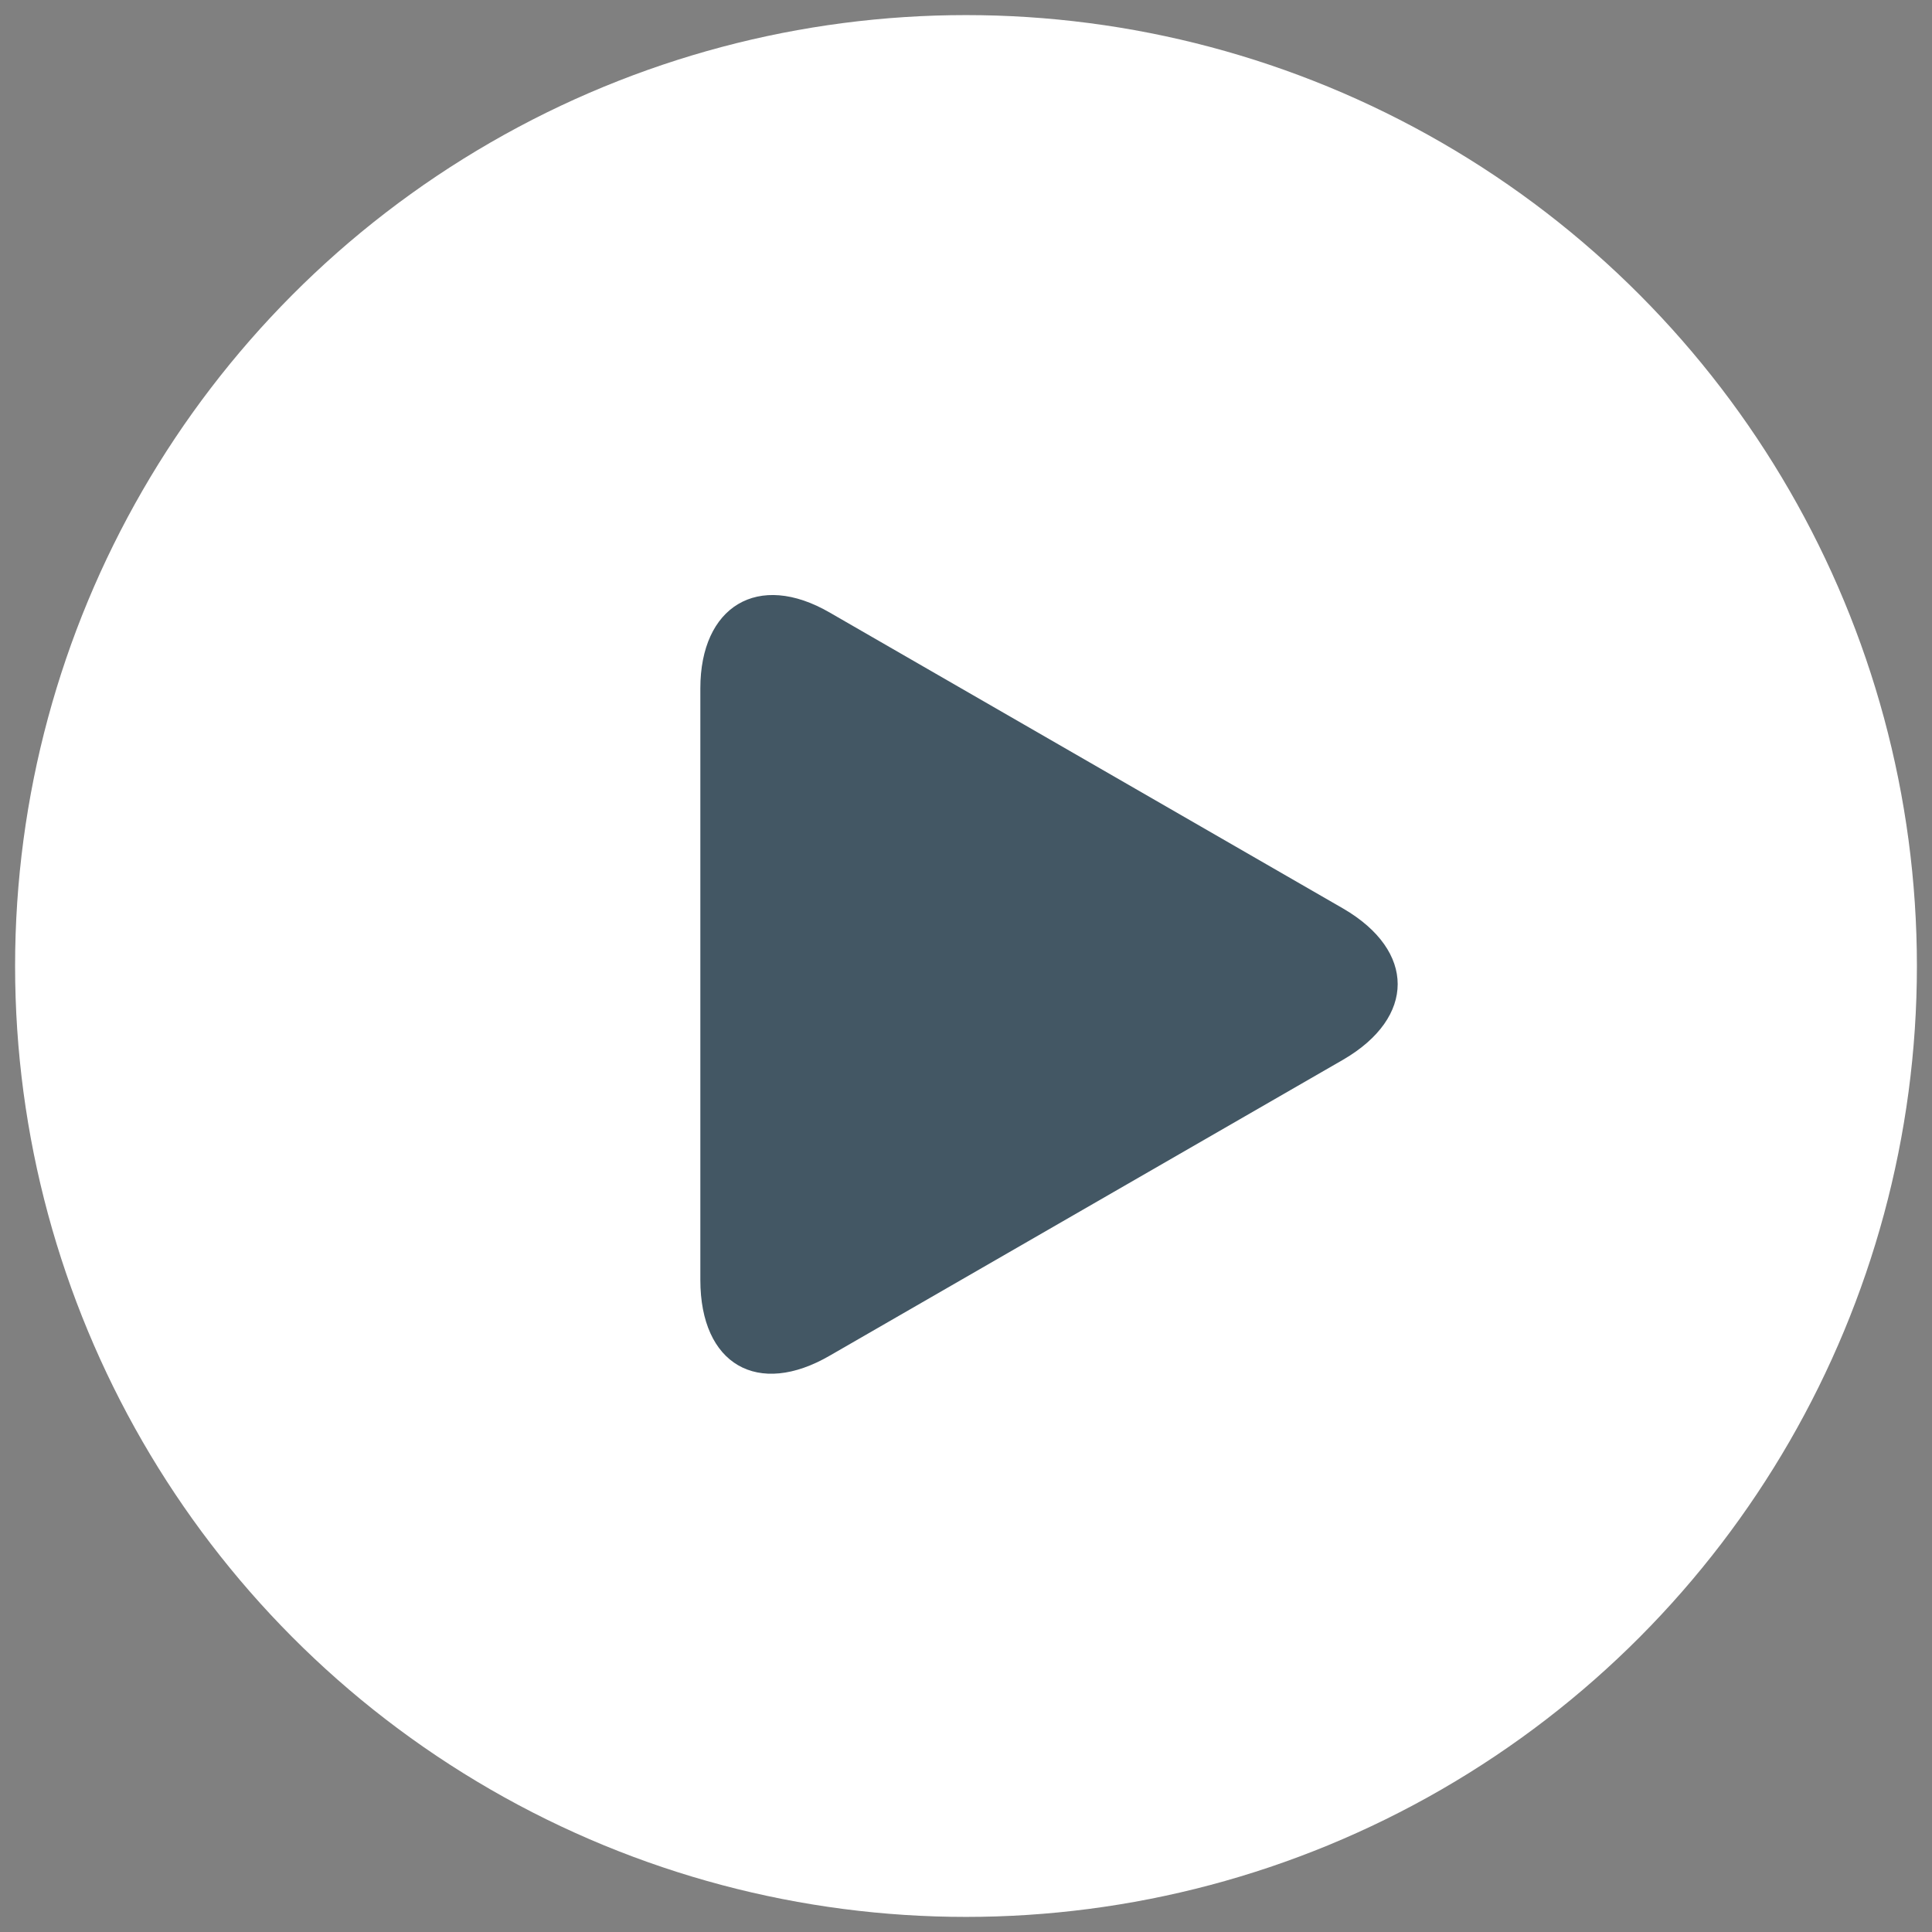
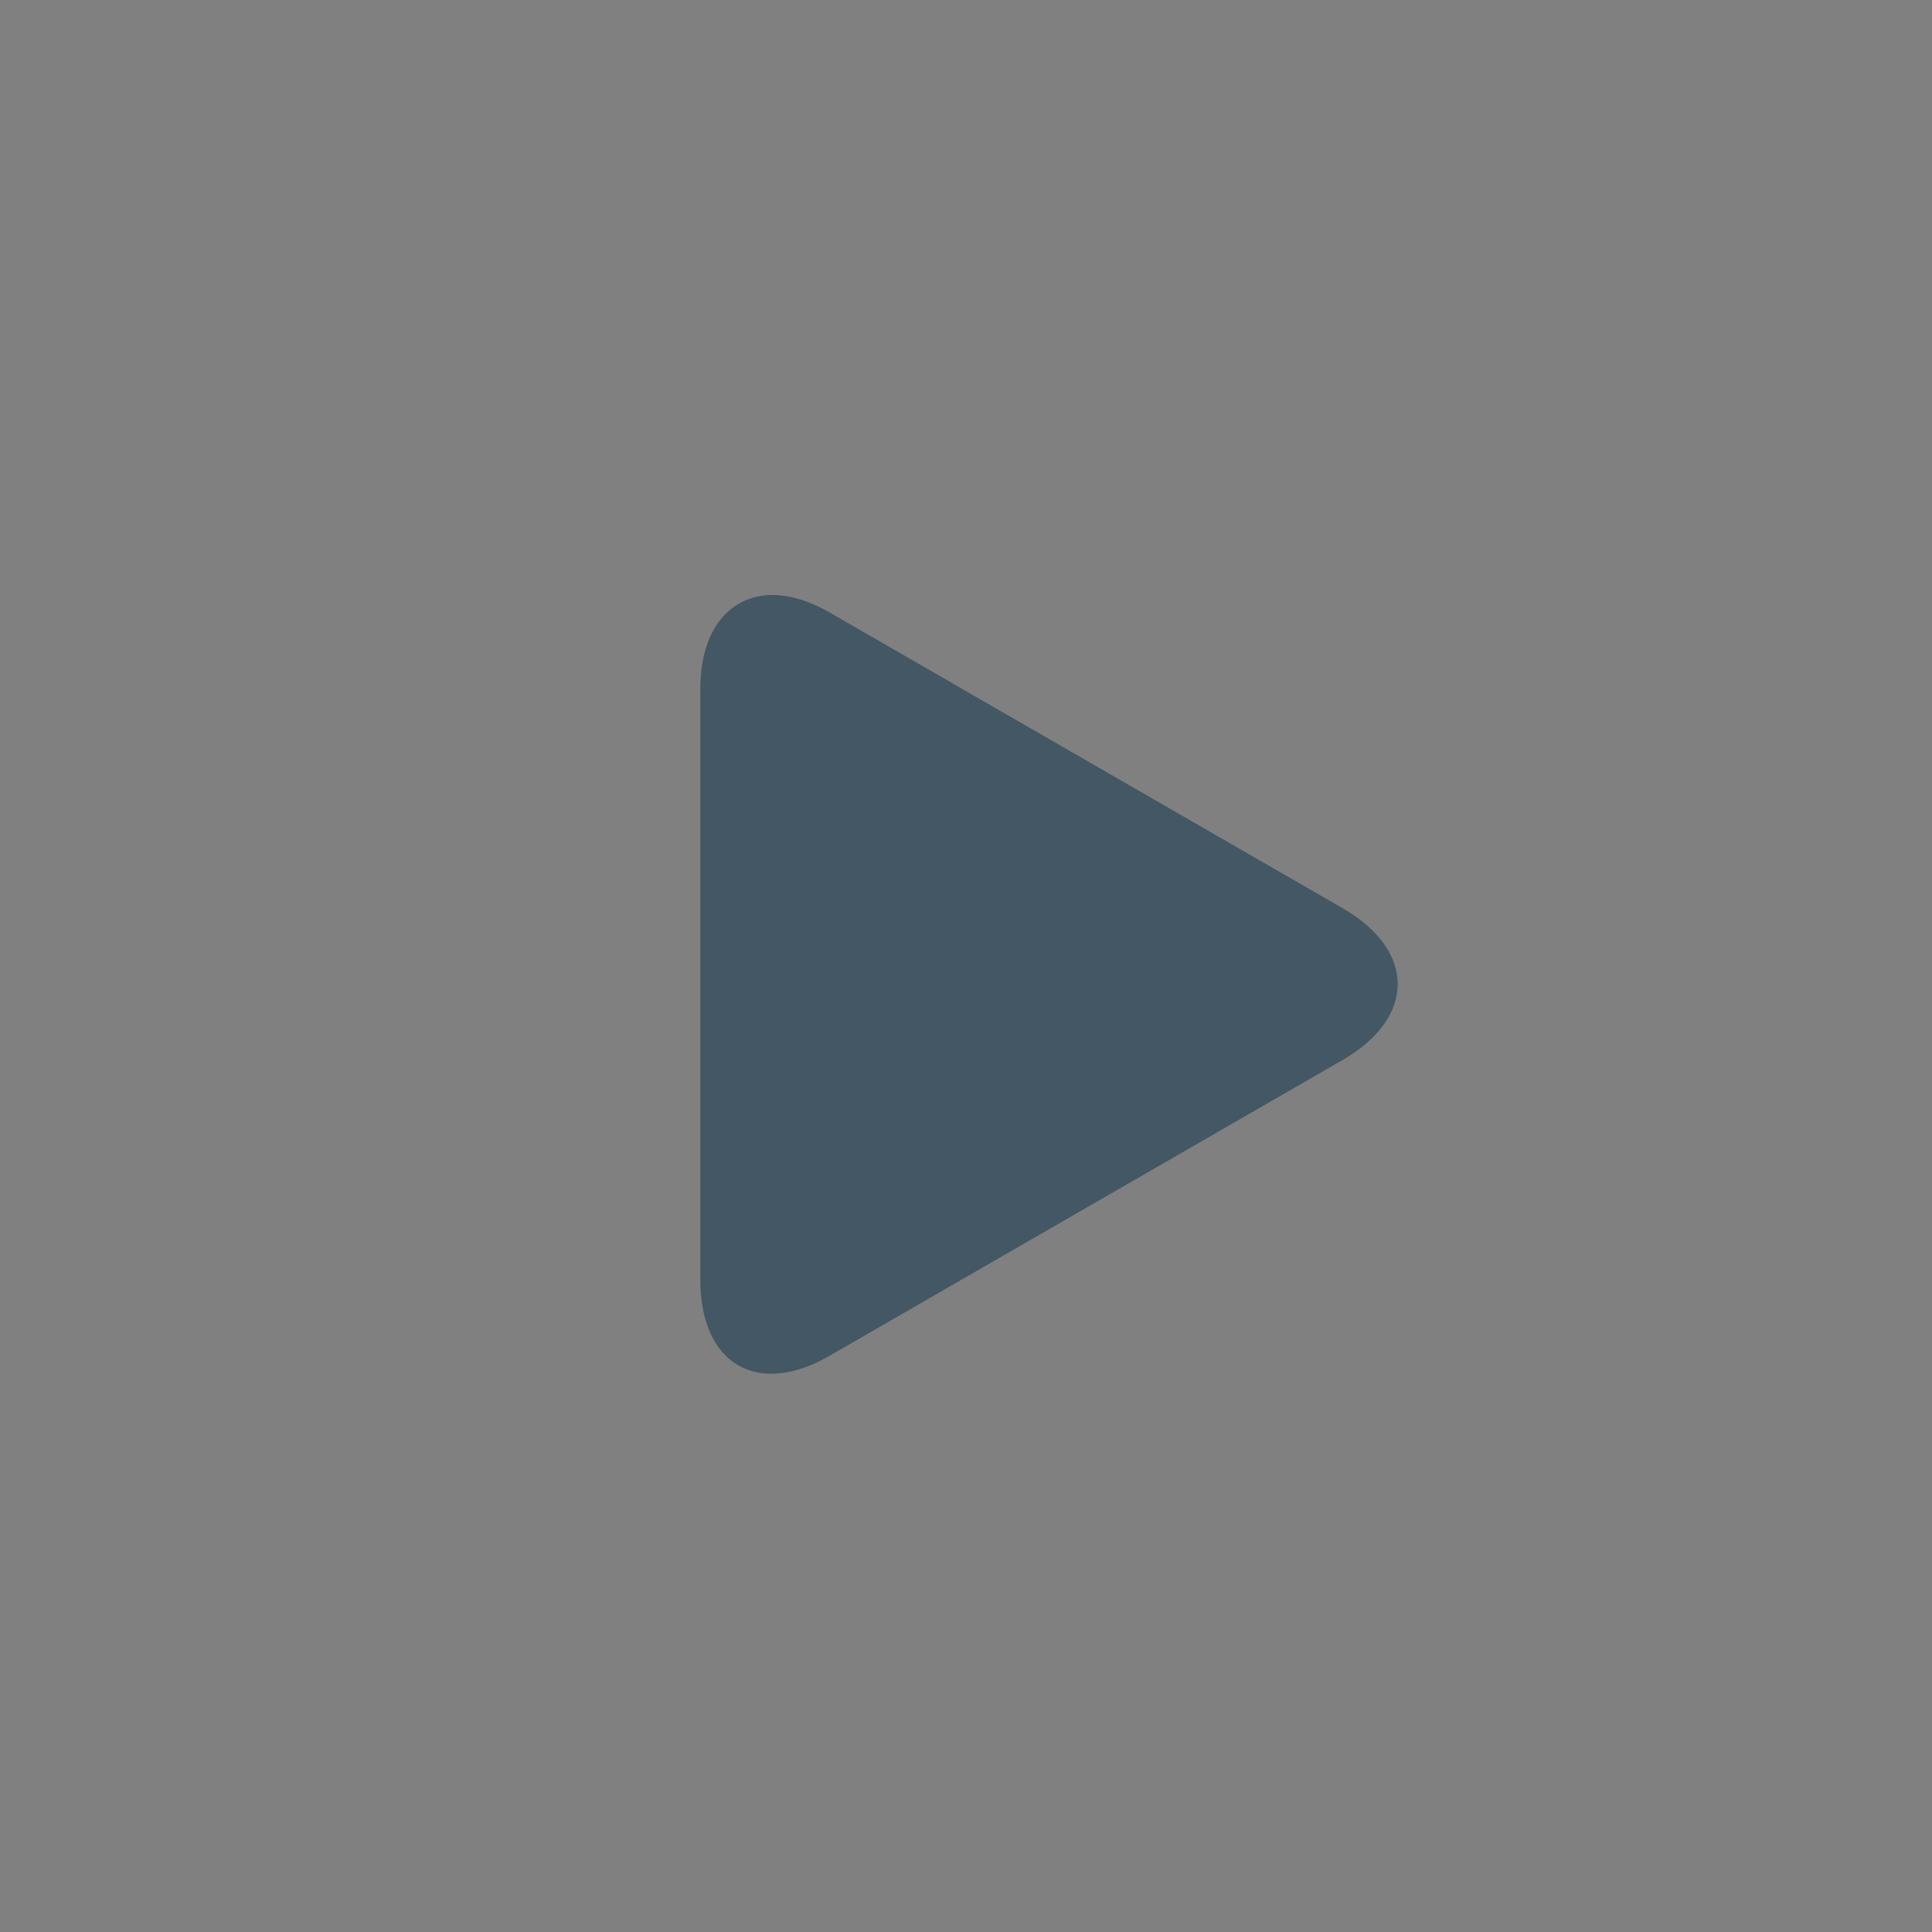
<svg xmlns="http://www.w3.org/2000/svg" version="1.1" id="レイヤー_1" x="0px" y="0px" viewBox="0 0 64 64" style="enable-background:new 0 0 64 64;" xml:space="preserve">
  <rect x="0" y="0" width="64" height="64" fill="#808080" stroke="none" />
  <style type="text/css">
	.st0{fill:#FFFFFF;}
	.st1{fill:#435764;}
</style>
  <g>
-     <circle class="st0" cx="32" cy="32" r="31.5" />
    <g>
-       <path class="st1" d="M44.5,35.1c2.4-1.4,2.4-3.6,0-5l-17-9.8c-2.4-1.4-4.3-0.2-4.3,2.5v19.6c0,2.8,1.9,3.9,4.3,2.5L44.5,35.1z" />
+       <path class="st1" d="M44.5,35.1c2.4-1.4,2.4-3.6,0-5l-17-9.8c-2.4-1.4-4.3-0.2-4.3,2.5v19.6c0,2.8,1.9,3.9,4.3,2.5L44.5,35.1" />
    </g>
  </g>
</svg>